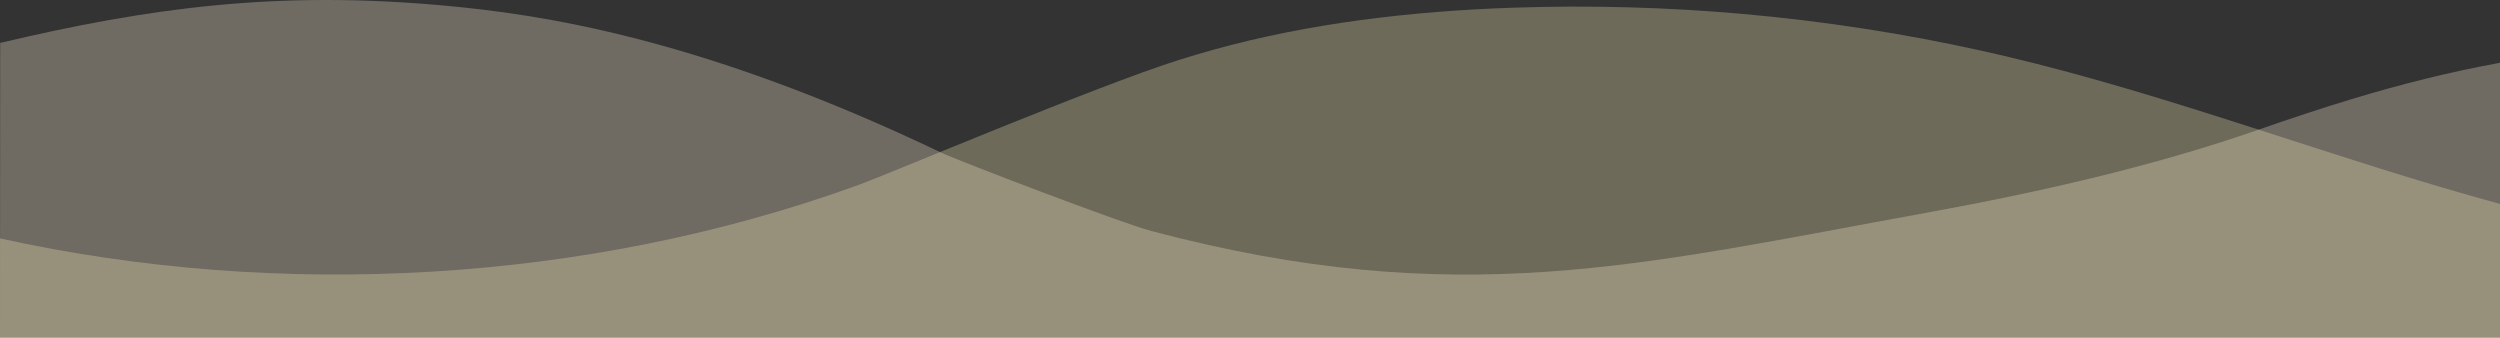
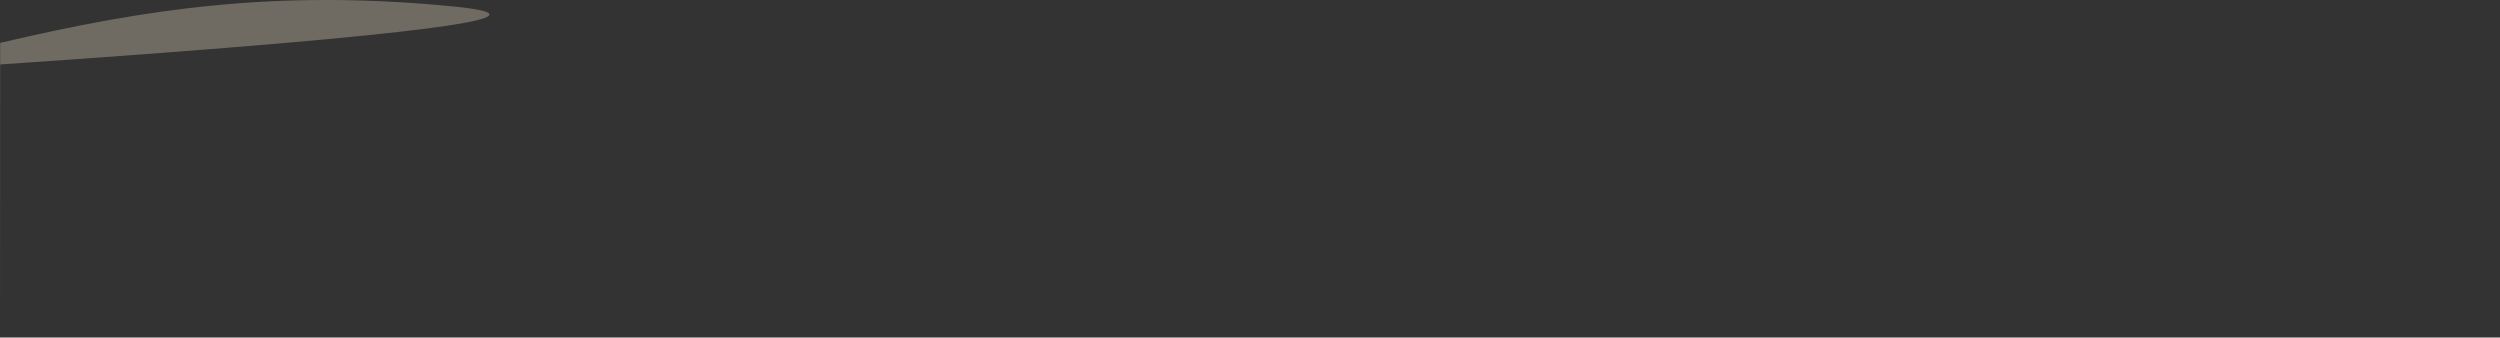
<svg xmlns="http://www.w3.org/2000/svg" viewBox="0 0 1600 216">
  <rect x="0" y="0" width="1600" height="216" fill="#333333" stroke="none" />
  <defs>
    <style>
      .cls-1 {
        fill: #f4ebb6;
      }

      .cls-1, .cls-2 {
        mix-blend-mode: multiply;
        opacity: .3;
      }

      .cls-3 {
        isolation: isolate;
      }

      .cls-2 {
        fill: #faedd0;
      }
    </style>
  </defs>
  <g class="cls-3">
    <g id="_レイヤー_2" data-name="レイヤー 2">
      <g id="_レイヤー_1-2" data-name="レイヤー 1">
        <g>
-           <path class="cls-2" d="M0,216h1600s0-175.82,0-175.82c-32.31,5.84-64.17,13.93-95.01,23.27-20.04,6.07-39.83,12.66-59.49,19.53-67.39,23.54-141.84,40.35-213.38,53.33-181.76,32.97-298.98,63.48-495.36,11.51-19.25-5.09-124.11-45.21-134.32-50.1C448.77,24.22,346.32,9.09,282.35,3.39,176.75-6.03,95.59,4.89.11,27.46l-.11,188.54Z" />
-           <path class="cls-1" d="M0,216h1600s0-85.48,0-85.48c-52.17-14.17-103.26-31.03-154.5-47.54-53.57-17.26-107.3-34.14-162.58-47.14-4.76-1.12-9.52-2.21-14.29-3.27-50.04-11.12-101.14-19.01-152.68-23.6-49.06-4.36-98.5-5.74-147.81-4.04-64.9,2.23-129.89,9.83-191.42,26.86-7.44,2.06-14.82,4.25-22.14,6.56-52.37,16.48-186.43,73.21-203.88,79.56-1.63.6-3.26,1.19-4.9,1.77C375.46,180.7,179.46,192.19,0,152.58v63.42Z" />
+           <path class="cls-2" d="M0,216s0-175.82,0-175.82c-32.31,5.84-64.17,13.93-95.01,23.27-20.04,6.07-39.83,12.66-59.49,19.53-67.39,23.54-141.84,40.35-213.38,53.33-181.76,32.97-298.98,63.48-495.36,11.51-19.25-5.09-124.11-45.21-134.32-50.1C448.77,24.22,346.32,9.09,282.35,3.39,176.75-6.03,95.59,4.89.11,27.46l-.11,188.54Z" />
        </g>
      </g>
    </g>
  </g>
</svg>